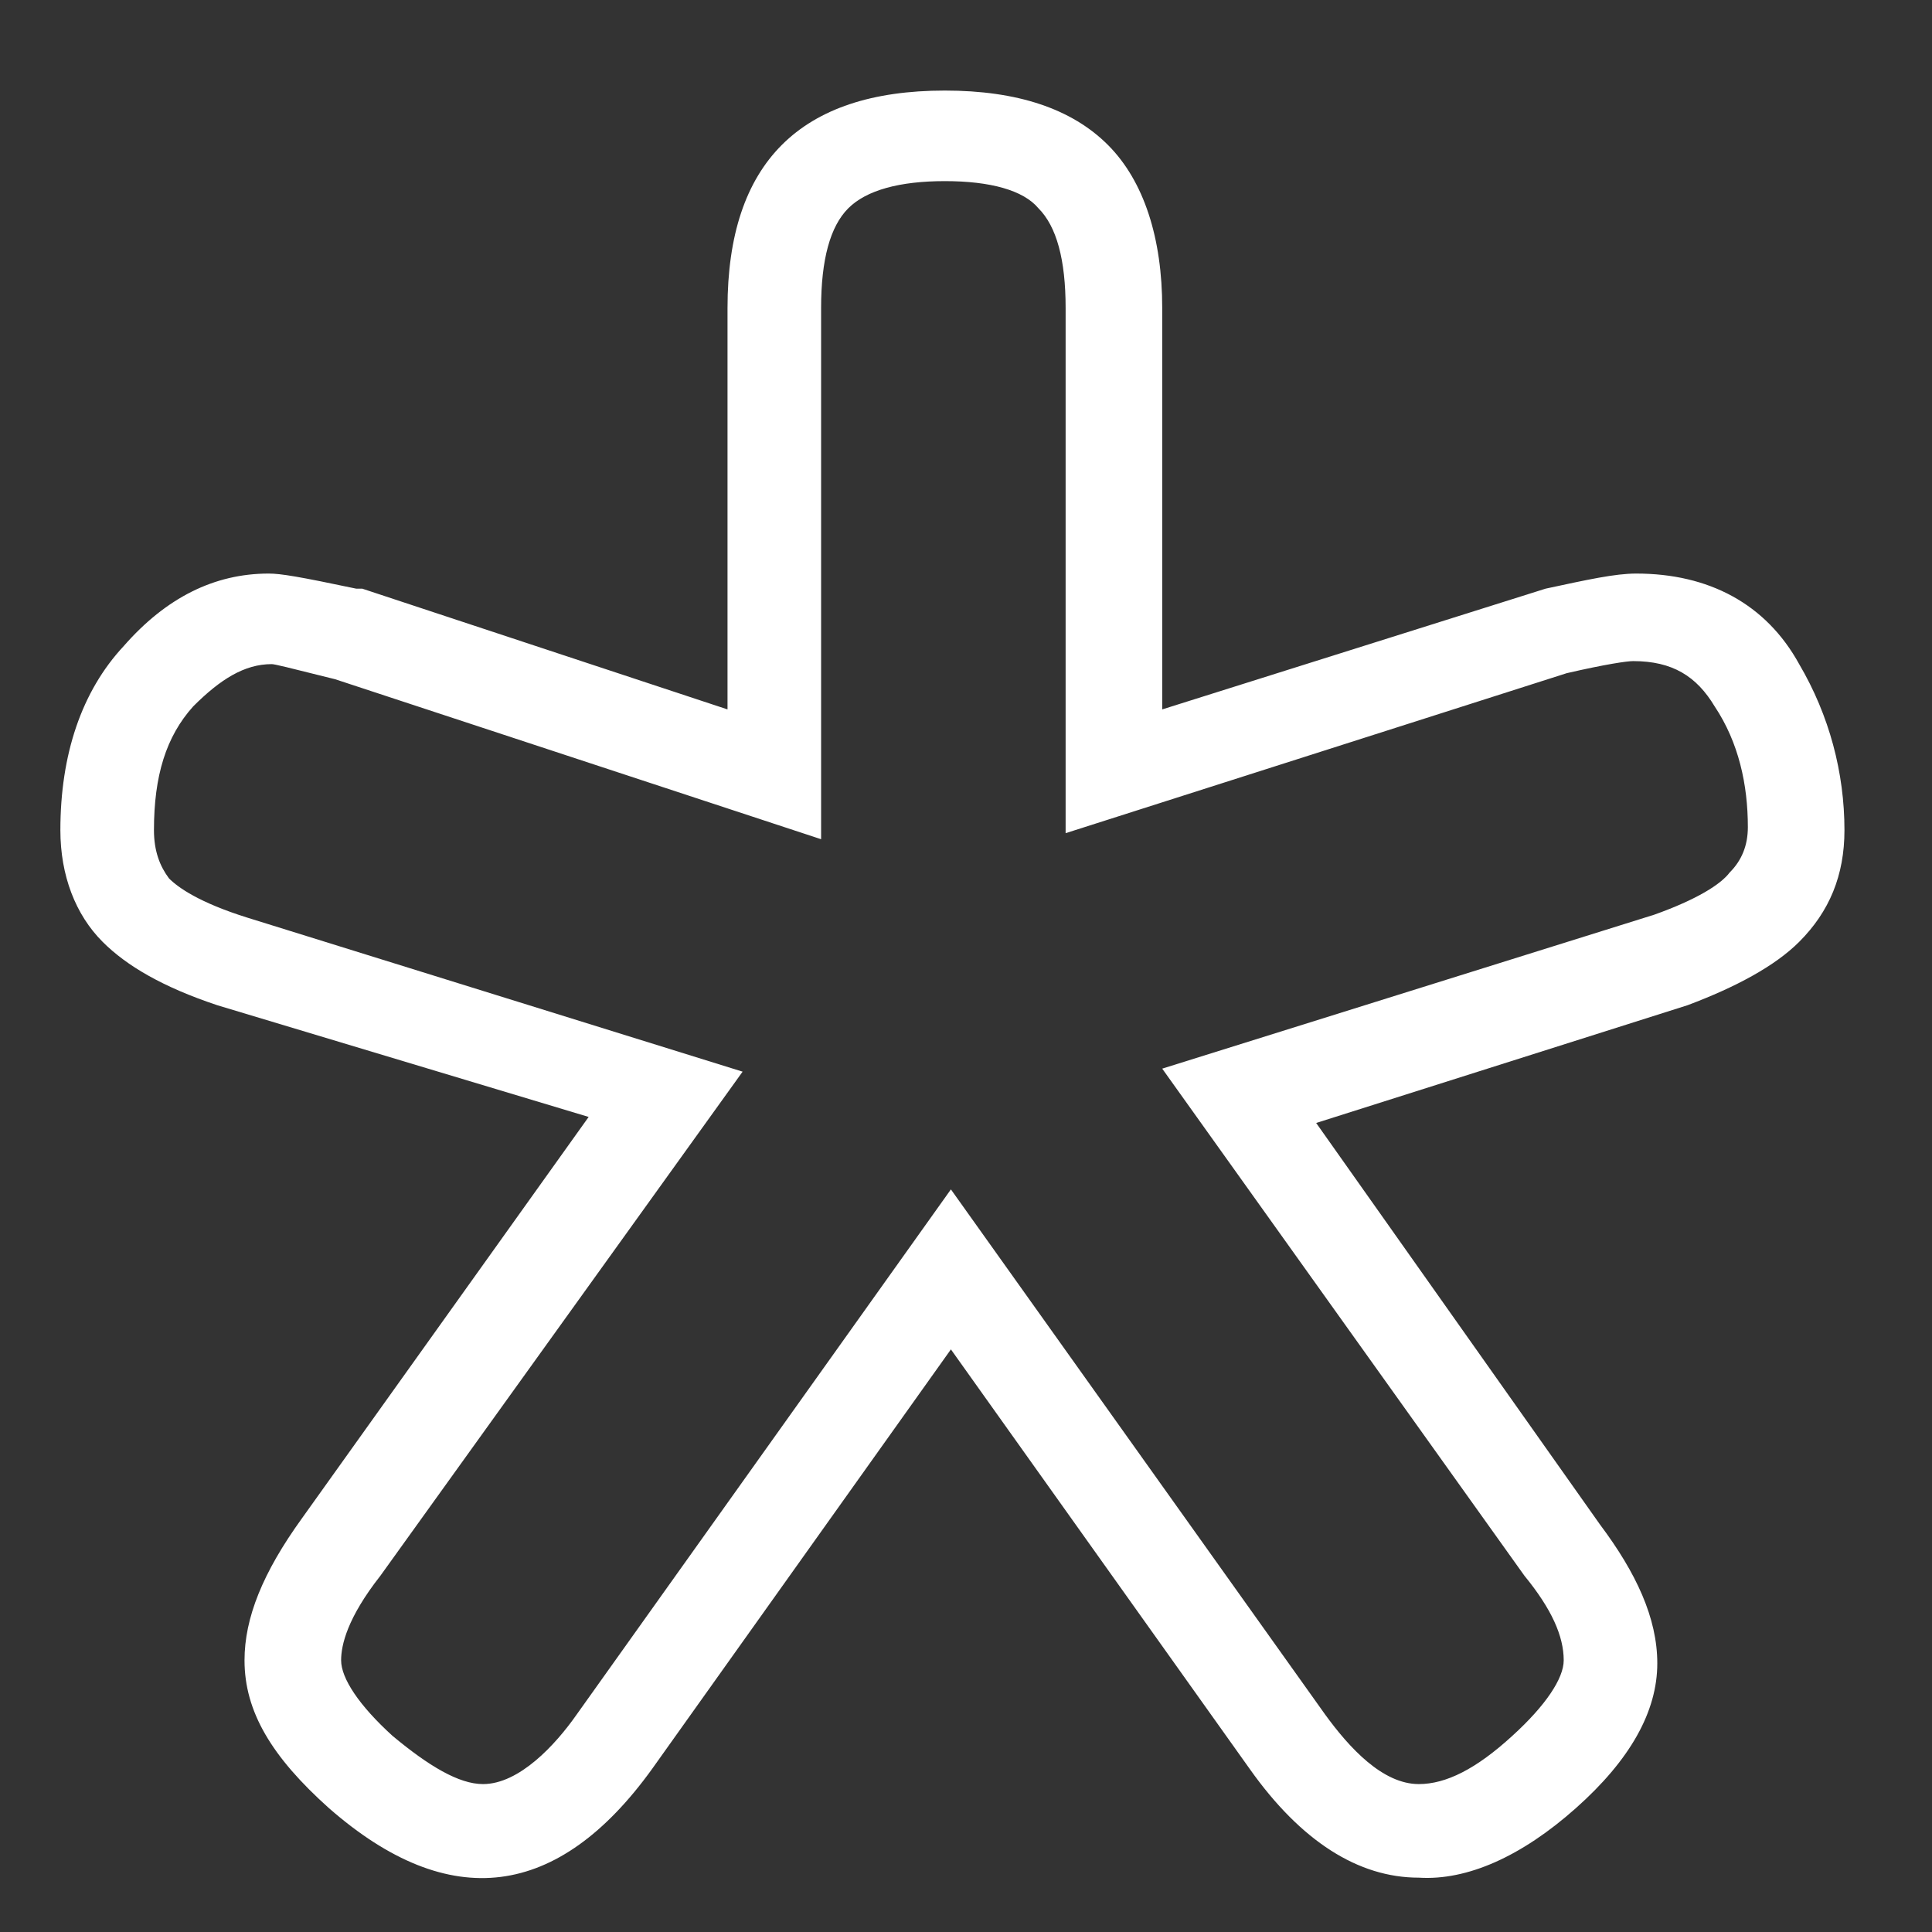
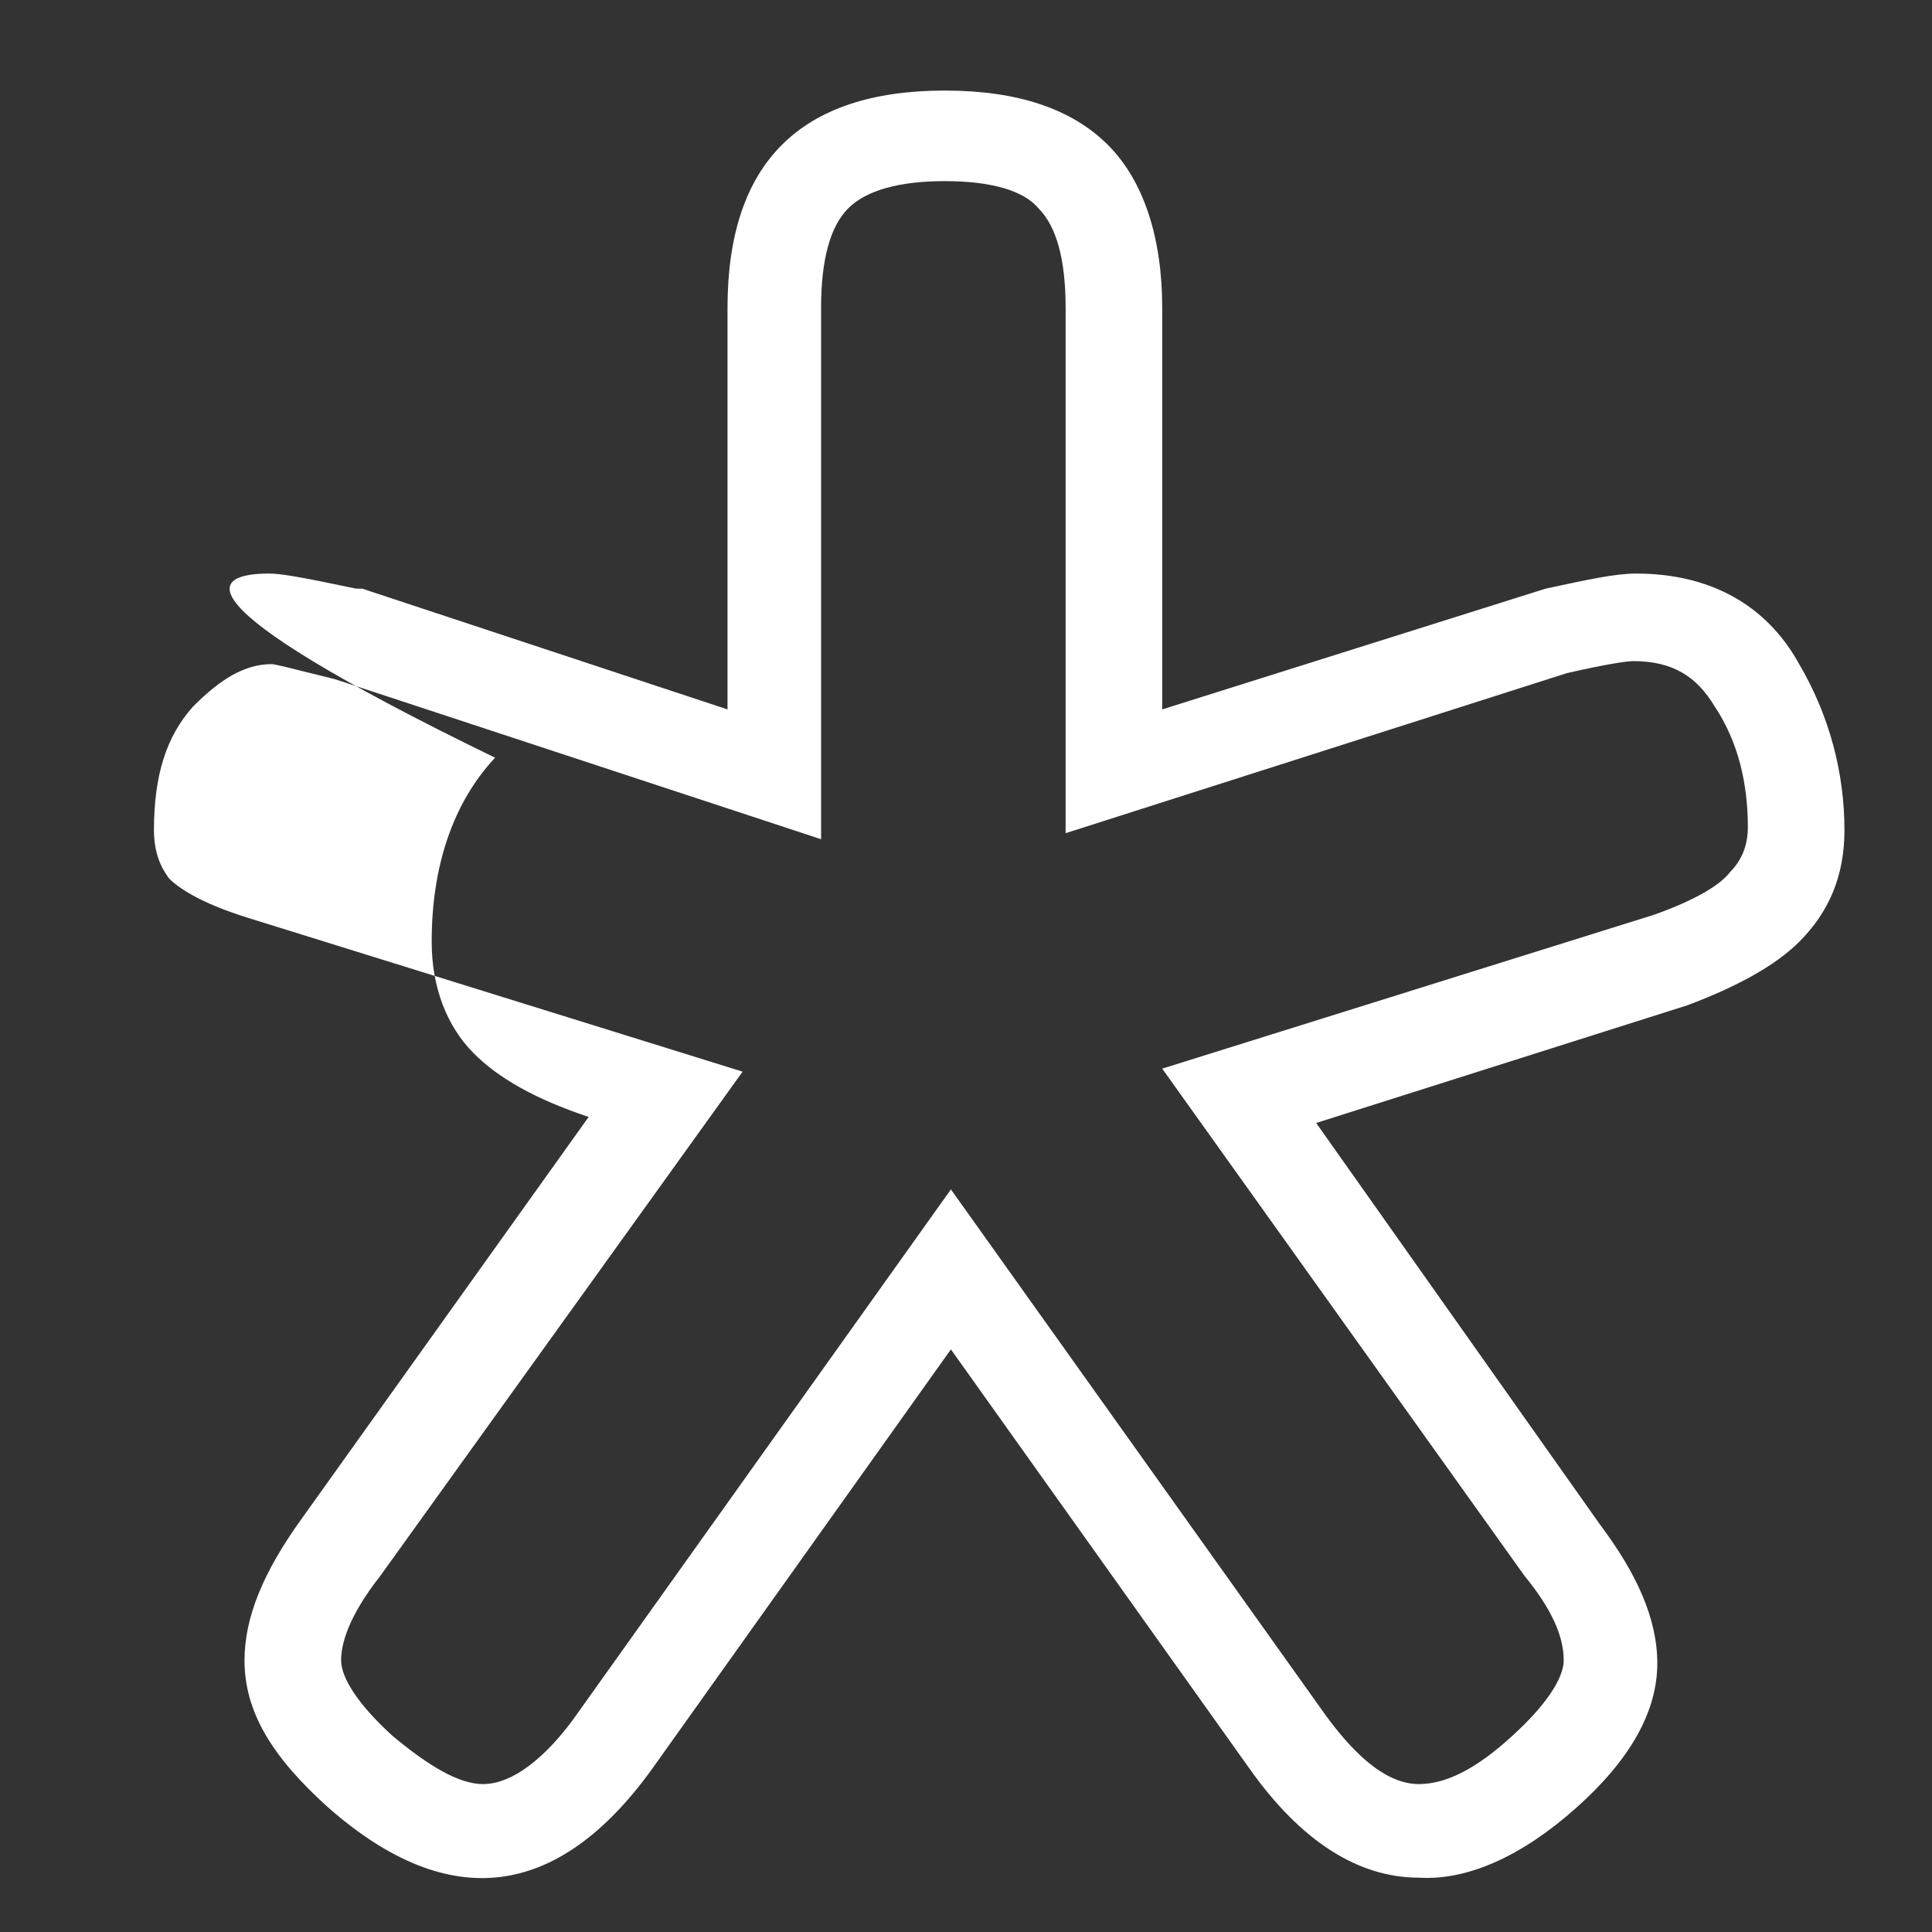
<svg xmlns="http://www.w3.org/2000/svg" xml:space="preserve" style="enable-background:new 0 0 64 64;" viewBox="0 0 64 64" y="0px" x="0px" id="Warstwa_1" version="1.1">
  <rect x="0" y="0" width="64" height="64" fill="#333333" stroke="none" />
  <style type="text/css"> .st0{fill:#FFFFFF;} </style>
-   <path d="M47,62.2c-2,0-3.9-1.2-5.6-3.6l-9.9-13.9l-9.9,13.9c-3.1,4.3-6.7,4.8-10.7,1.3C9,58.2,8.1,56.7,8.1,55 c0-1.4,0.6-2.9,1.9-4.7l9.5-13.3L7.2,33.3c-1.8-0.6-3-1.3-3.8-2.1c-0.9-0.9-1.4-2.2-1.4-3.7c0-2.5,0.7-4.6,2.1-6.1 C5.5,19.8,7.1,19,8.9,19c0.4,0,1,0.1,2.9,0.5l0.2,0l12.1,4V10.2c0-2.4,0.6-4.2,1.8-5.4c1.2-1.2,3-1.8,5.4-1.8s4.2,0.6,5.4,1.8 c1.2,1.2,1.8,3.1,1.8,5.4v13.3l12.7-4c1.4-0.3,2.3-0.5,3-0.5c2.4,0,4.3,1,5.4,3c1,1.7,1.5,3.6,1.5,5.5c0,1.5-0.5,2.7-1.5,3.7 c-0.8,0.8-2.1,1.5-3.7,2.1l-12.3,3.9L53,50.5c1.2,1.6,1.9,3.1,1.9,4.6c0,1.6-0.9,3.2-2.7,4.8C50.4,61.5,48.6,62.3,47,62.2L47,62.2z M31.5,39.4l12.4,17.4c0.8,1.1,1.9,2.3,3.1,2.3c0.9,0,1.9-0.5,3.1-1.6l0,0c1.1-1,1.7-1.9,1.7-2.5c0-0.8-0.4-1.7-1.3-2.8l-12-16.8 l16.3-5.1c1.4-0.5,2.2-1,2.5-1.4c0.4-0.4,0.6-0.9,0.6-1.5c0-1.4-0.3-2.8-1.1-4c-0.6-1-1.4-1.5-2.7-1.5c-0.2,0-0.9,0.1-2.2,0.4 l-16.6,5.3V10.2c0-1.6-0.3-2.7-0.9-3.3C33.9,6.3,32.8,6,31.3,6c-1.5,0-2.6,0.3-3.2,0.9c-0.6,0.6-0.9,1.7-0.9,3.3v17.6l-16.1-5.3 C9.5,22.1,9.1,22,9,22c-0.9,0-1.7,0.5-2.6,1.4c-0.9,1-1.3,2.3-1.3,4.1c0,0.7,0.2,1.2,0.5,1.6c0.3,0.3,1,0.8,2.6,1.3l16.4,5.1 l-12,16.7c-1.1,1.4-1.3,2.3-1.3,2.8c0,0.6,0.6,1.5,1.7,2.5c1.2,1,2.2,1.6,3,1.6c1.2,0,2.4-1.3,3.1-2.3L31.5,39.4L31.5,39.4z" class="st0" />
+   <path d="M47,62.2c-2,0-3.9-1.2-5.6-3.6l-9.9-13.9l-9.9,13.9c-3.1,4.3-6.7,4.8-10.7,1.3C9,58.2,8.1,56.7,8.1,55 c0-1.4,0.6-2.9,1.9-4.7l9.5-13.3c-1.8-0.6-3-1.3-3.8-2.1c-0.9-0.9-1.4-2.2-1.4-3.7c0-2.5,0.7-4.6,2.1-6.1 C5.5,19.8,7.1,19,8.9,19c0.4,0,1,0.1,2.9,0.5l0.2,0l12.1,4V10.2c0-2.4,0.6-4.2,1.8-5.4c1.2-1.2,3-1.8,5.4-1.8s4.2,0.6,5.4,1.8 c1.2,1.2,1.8,3.1,1.8,5.4v13.3l12.7-4c1.4-0.3,2.3-0.5,3-0.5c2.4,0,4.3,1,5.4,3c1,1.7,1.5,3.6,1.5,5.5c0,1.5-0.5,2.7-1.5,3.7 c-0.8,0.8-2.1,1.5-3.7,2.1l-12.3,3.9L53,50.5c1.2,1.6,1.9,3.1,1.9,4.6c0,1.6-0.9,3.2-2.7,4.8C50.4,61.5,48.6,62.3,47,62.2L47,62.2z M31.5,39.4l12.4,17.4c0.8,1.1,1.9,2.3,3.1,2.3c0.9,0,1.9-0.5,3.1-1.6l0,0c1.1-1,1.7-1.9,1.7-2.5c0-0.8-0.4-1.7-1.3-2.8l-12-16.8 l16.3-5.1c1.4-0.5,2.2-1,2.5-1.4c0.4-0.4,0.6-0.9,0.6-1.5c0-1.4-0.3-2.8-1.1-4c-0.6-1-1.4-1.5-2.7-1.5c-0.2,0-0.9,0.1-2.2,0.4 l-16.6,5.3V10.2c0-1.6-0.3-2.7-0.9-3.3C33.9,6.3,32.8,6,31.3,6c-1.5,0-2.6,0.3-3.2,0.9c-0.6,0.6-0.9,1.7-0.9,3.3v17.6l-16.1-5.3 C9.5,22.1,9.1,22,9,22c-0.9,0-1.7,0.5-2.6,1.4c-0.9,1-1.3,2.3-1.3,4.1c0,0.7,0.2,1.2,0.5,1.6c0.3,0.3,1,0.8,2.6,1.3l16.4,5.1 l-12,16.7c-1.1,1.4-1.3,2.3-1.3,2.8c0,0.6,0.6,1.5,1.7,2.5c1.2,1,2.2,1.6,3,1.6c1.2,0,2.4-1.3,3.1-2.3L31.5,39.4L31.5,39.4z" class="st0" />
</svg>